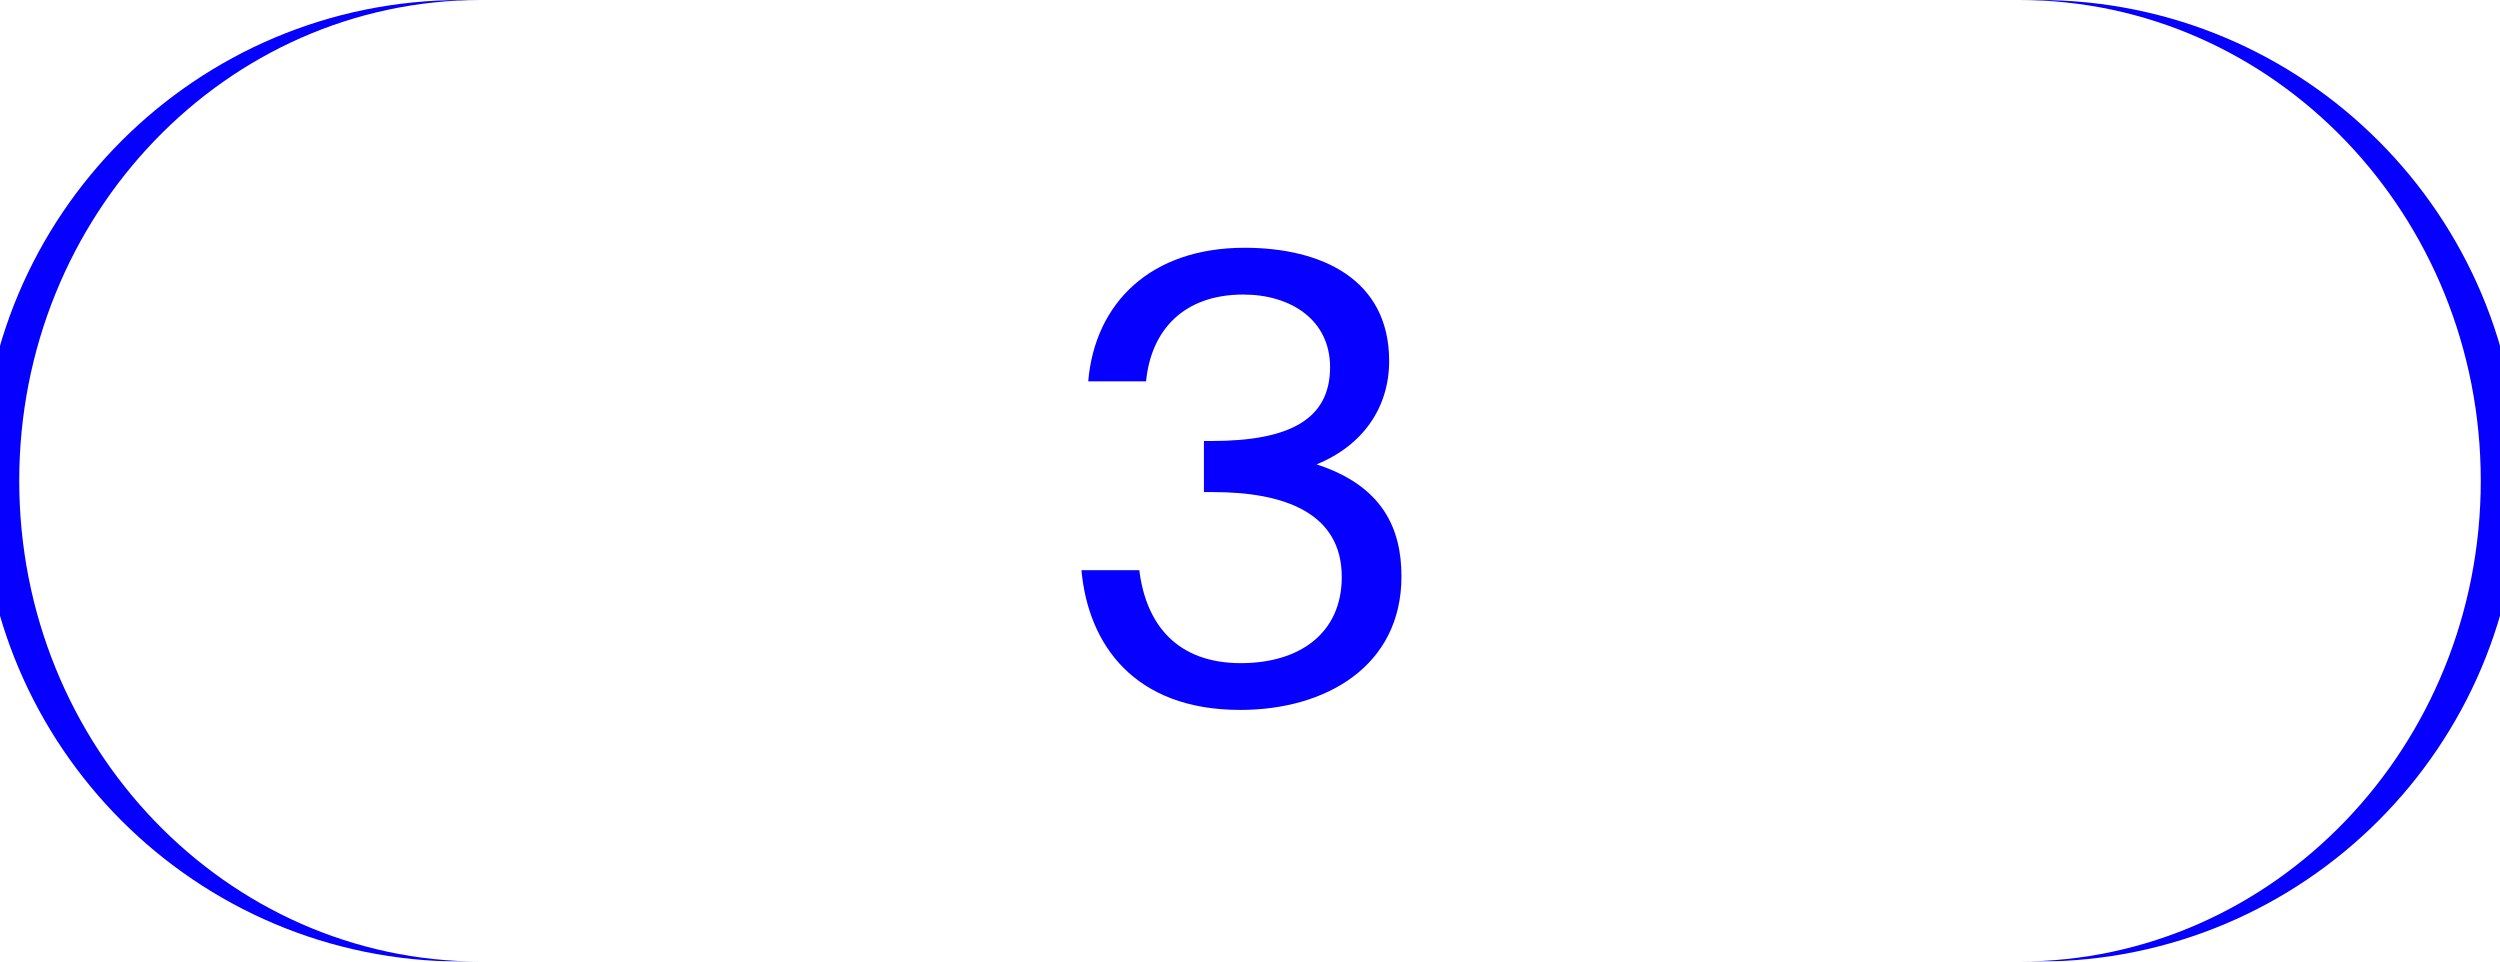
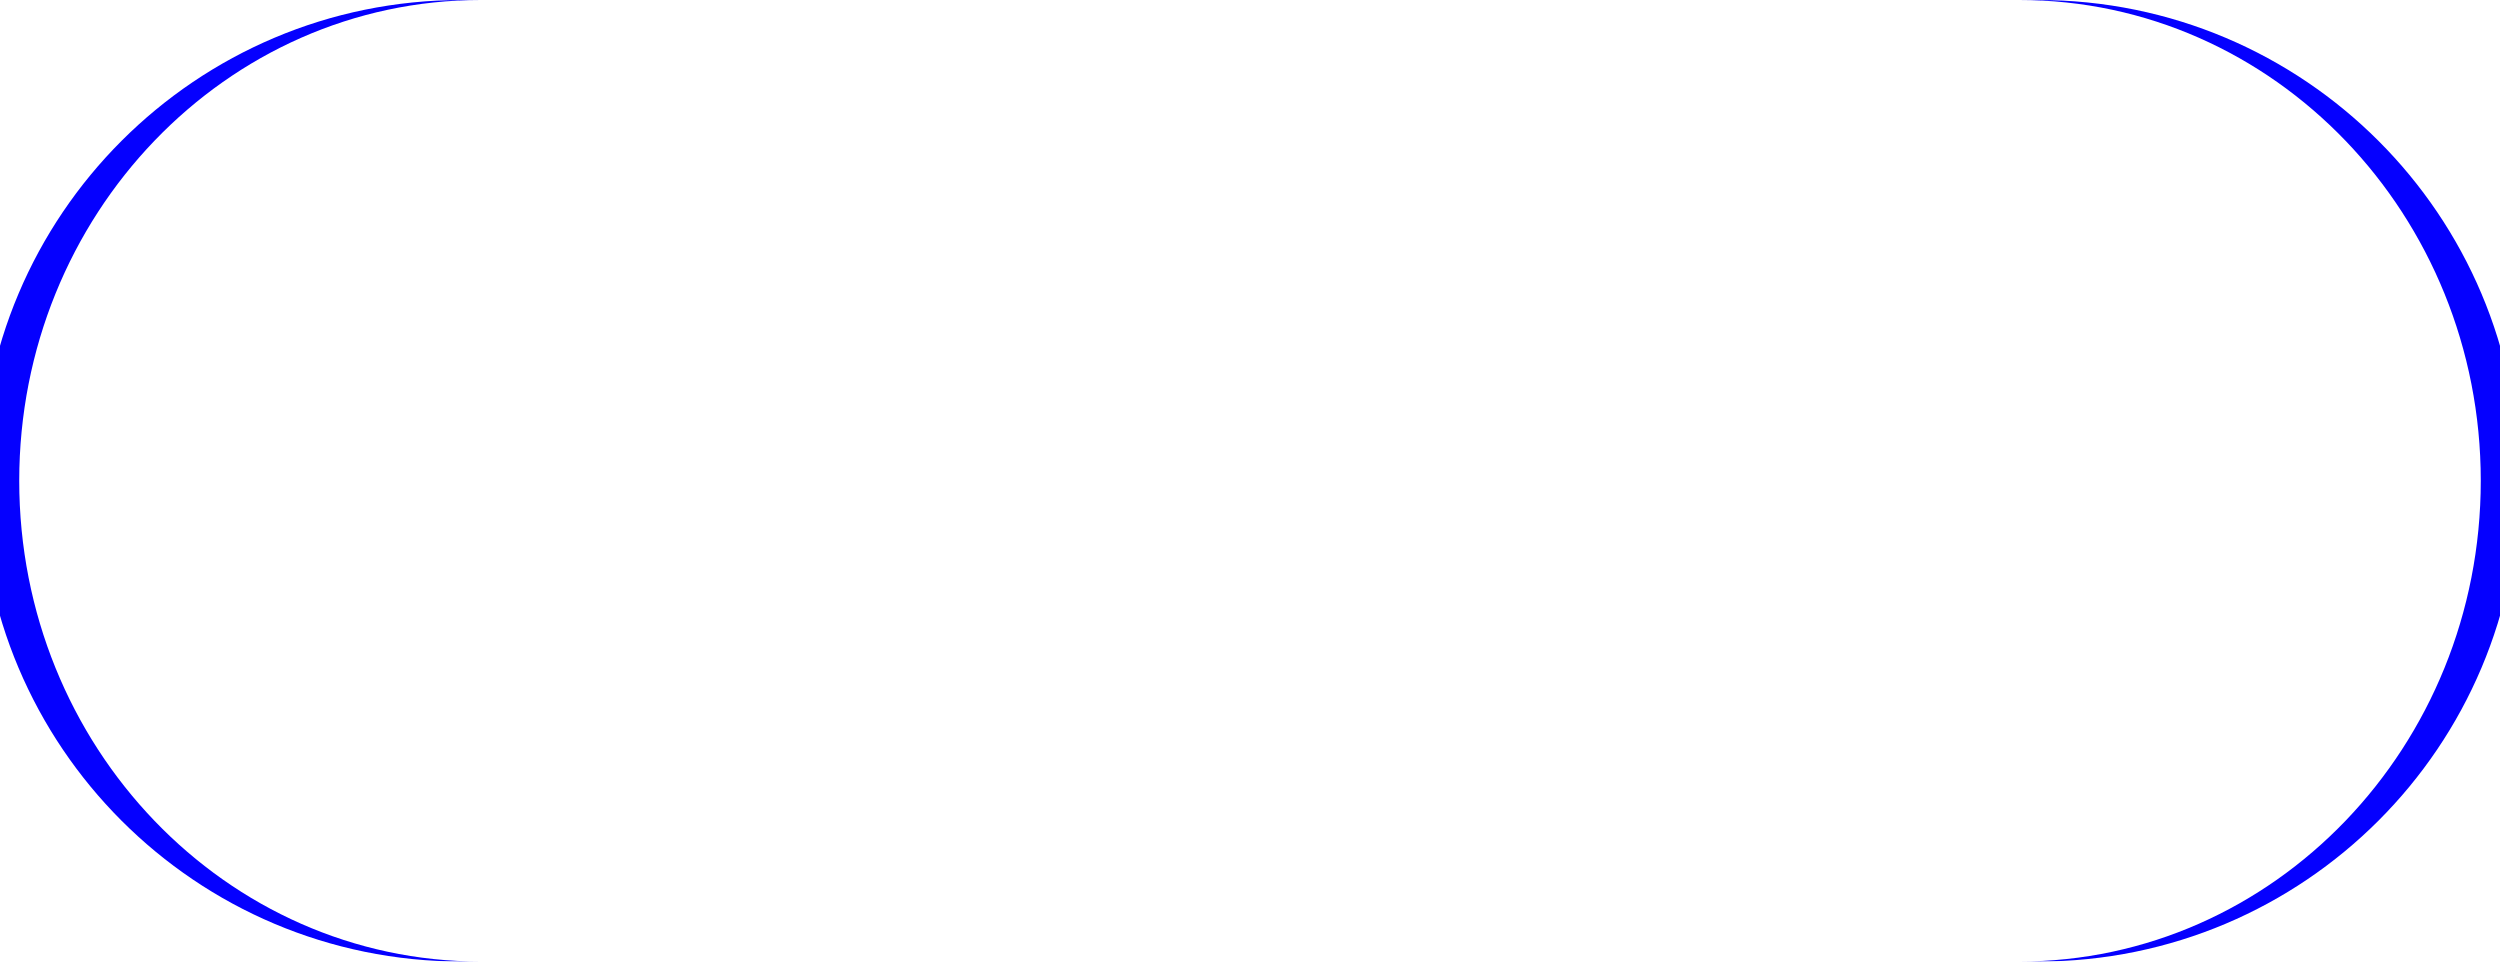
<svg xmlns="http://www.w3.org/2000/svg" width="130" height="50" viewBox="0 0 130 50" fill="none">
-   <path d="M64.524 34.484C67.596 34.484 69.772 32.916 69.772 30.004C69.772 26.676 66.796 25.588 63.084 25.588H62.604V22.932H62.988C67.052 22.932 69.164 21.812 69.164 19.092C69.164 16.628 67.116 15.316 64.652 15.316C61.548 15.316 59.852 17.172 59.596 19.828H56.588C56.94 15.732 59.852 12.884 64.716 12.884C68.716 12.884 72.236 14.516 72.236 18.772C72.236 21.172 70.892 23.156 68.46 24.148C71.916 25.268 72.876 27.508 72.876 29.972C72.876 34.644 68.94 36.916 64.492 36.916C58.988 36.916 56.588 33.524 56.236 29.652H59.244C59.596 32.5 61.228 34.484 64.524 34.484Z" fill="#0500FF" />
  <path d="M0 0H130H0ZM130 50H0H130ZM24 50C10.193 50 -1 38.807 -1 25C-1 11.193 10.193 0 24 0H25C11.745 0 1 11.193 1 25C1 38.807 11.745 50 25 50H24ZM106 0C119.807 0 131 11.193 131 25C131 38.807 119.807 50 106 50H105C118.255 50 129 38.807 129 25C129 11.193 118.255 0 105 0H106Z" fill="#0500FF" mask="url(#path-1-inside-1_347_259)" />
</svg>